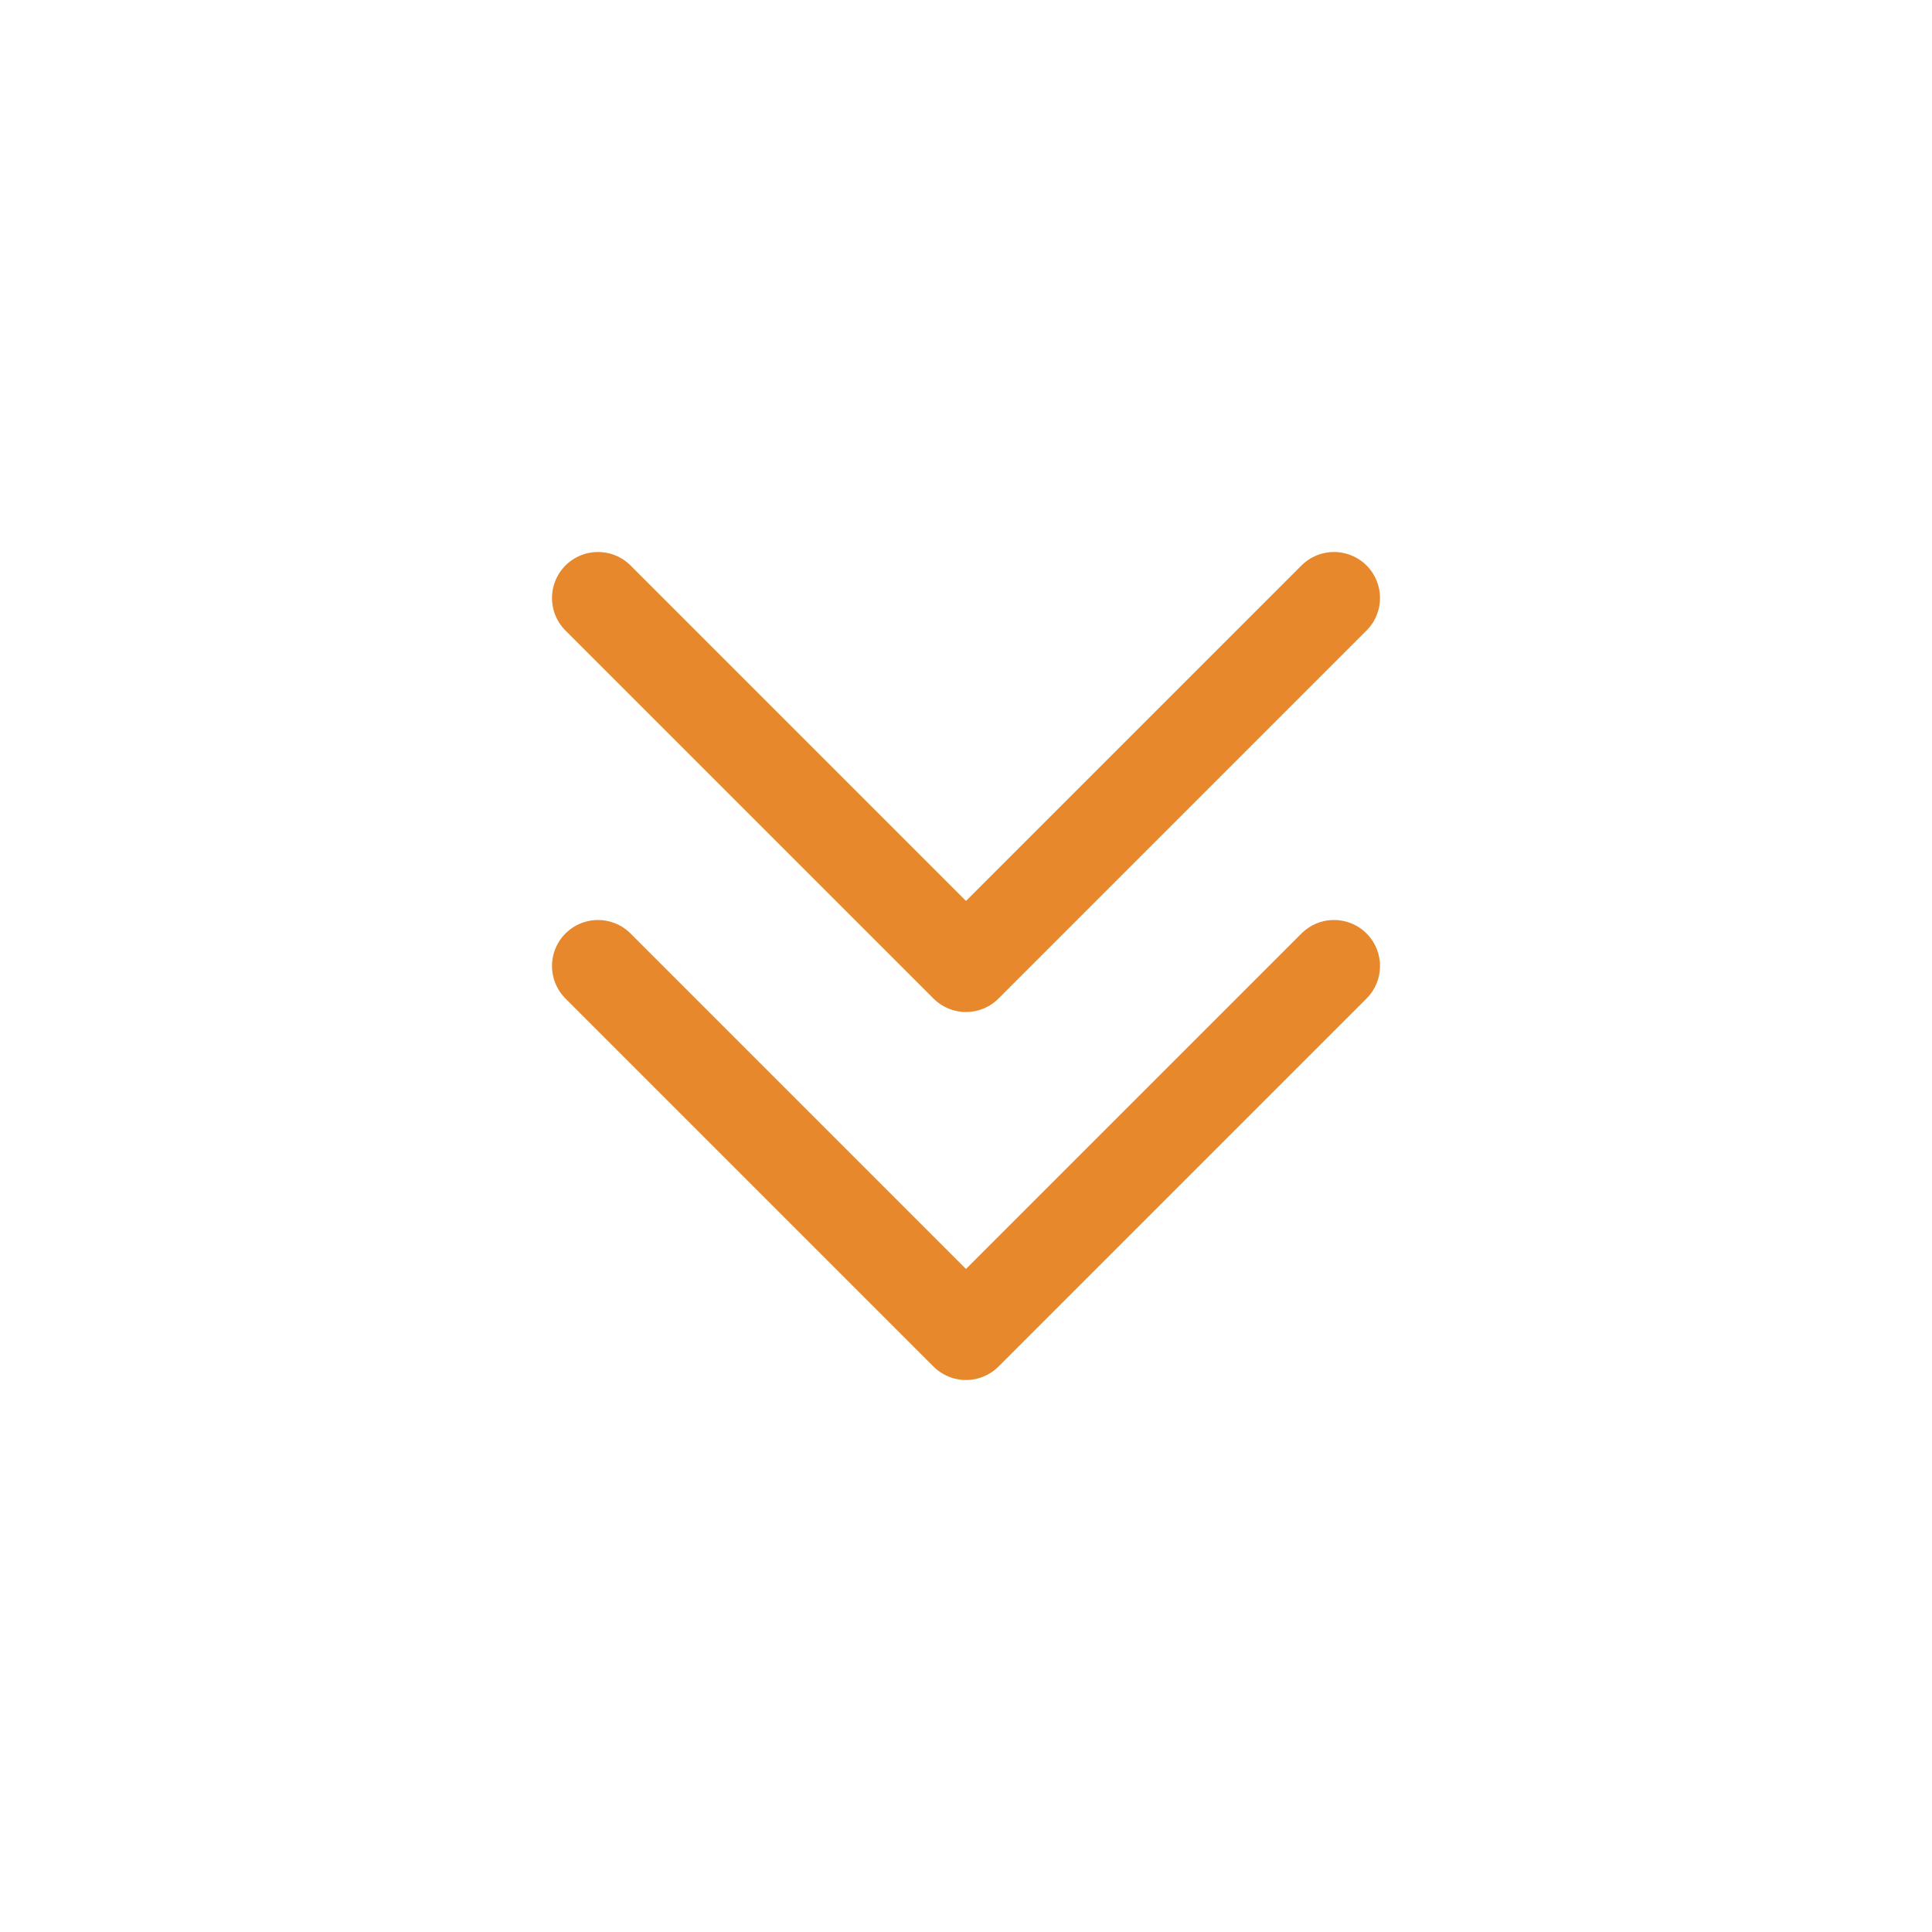
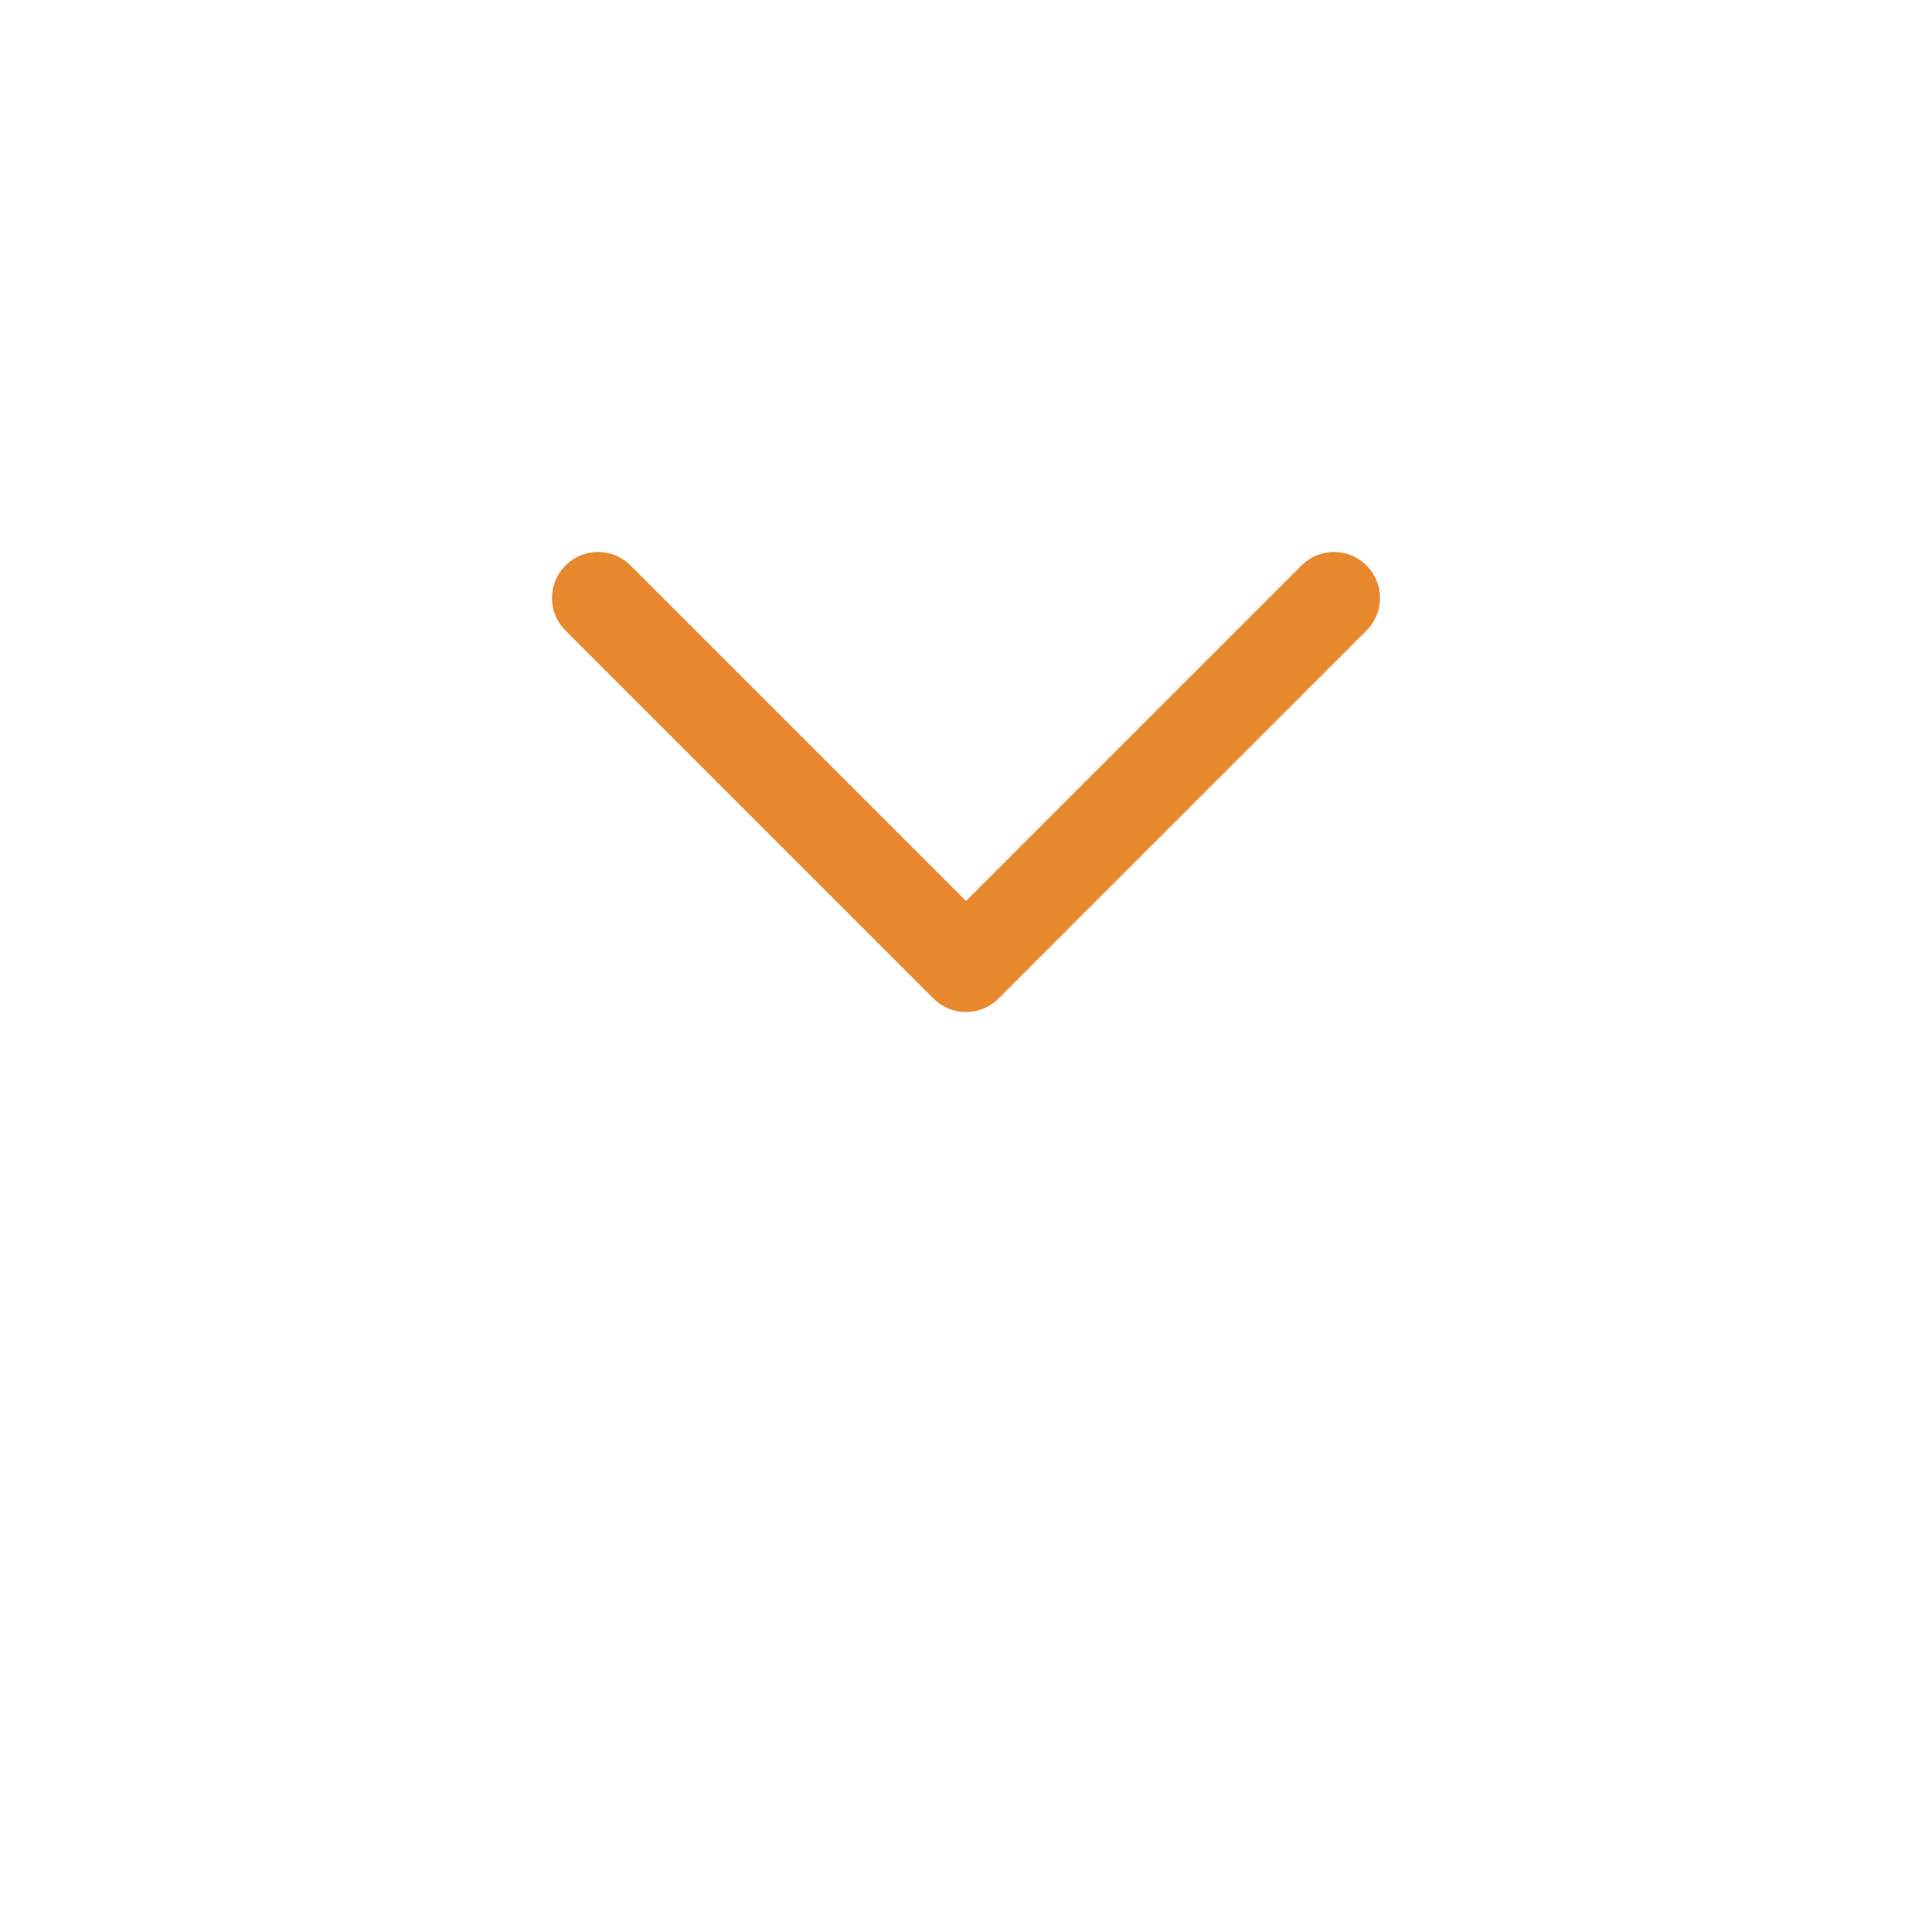
<svg xmlns="http://www.w3.org/2000/svg" height="21" viewBox="0 0 21 21" width="21">
  <g fill="none" fill-rule="evenodd" stroke="currentColor" stroke-linecap="round" stroke-linejoin="round" transform="translate(6 6)">
    <path d="m8.5.5-4 4-4-4" stroke="#e6882b" stroke-width="1px" stroke-linecap="round" original-stroke="#333333" fill="none" />
-     <path d="m8.5 4.5-4 4-4-4" stroke="#e6882b" stroke-width="1px" stroke-linecap="round" original-stroke="#333333" fill="none" />
  </g>
</svg>